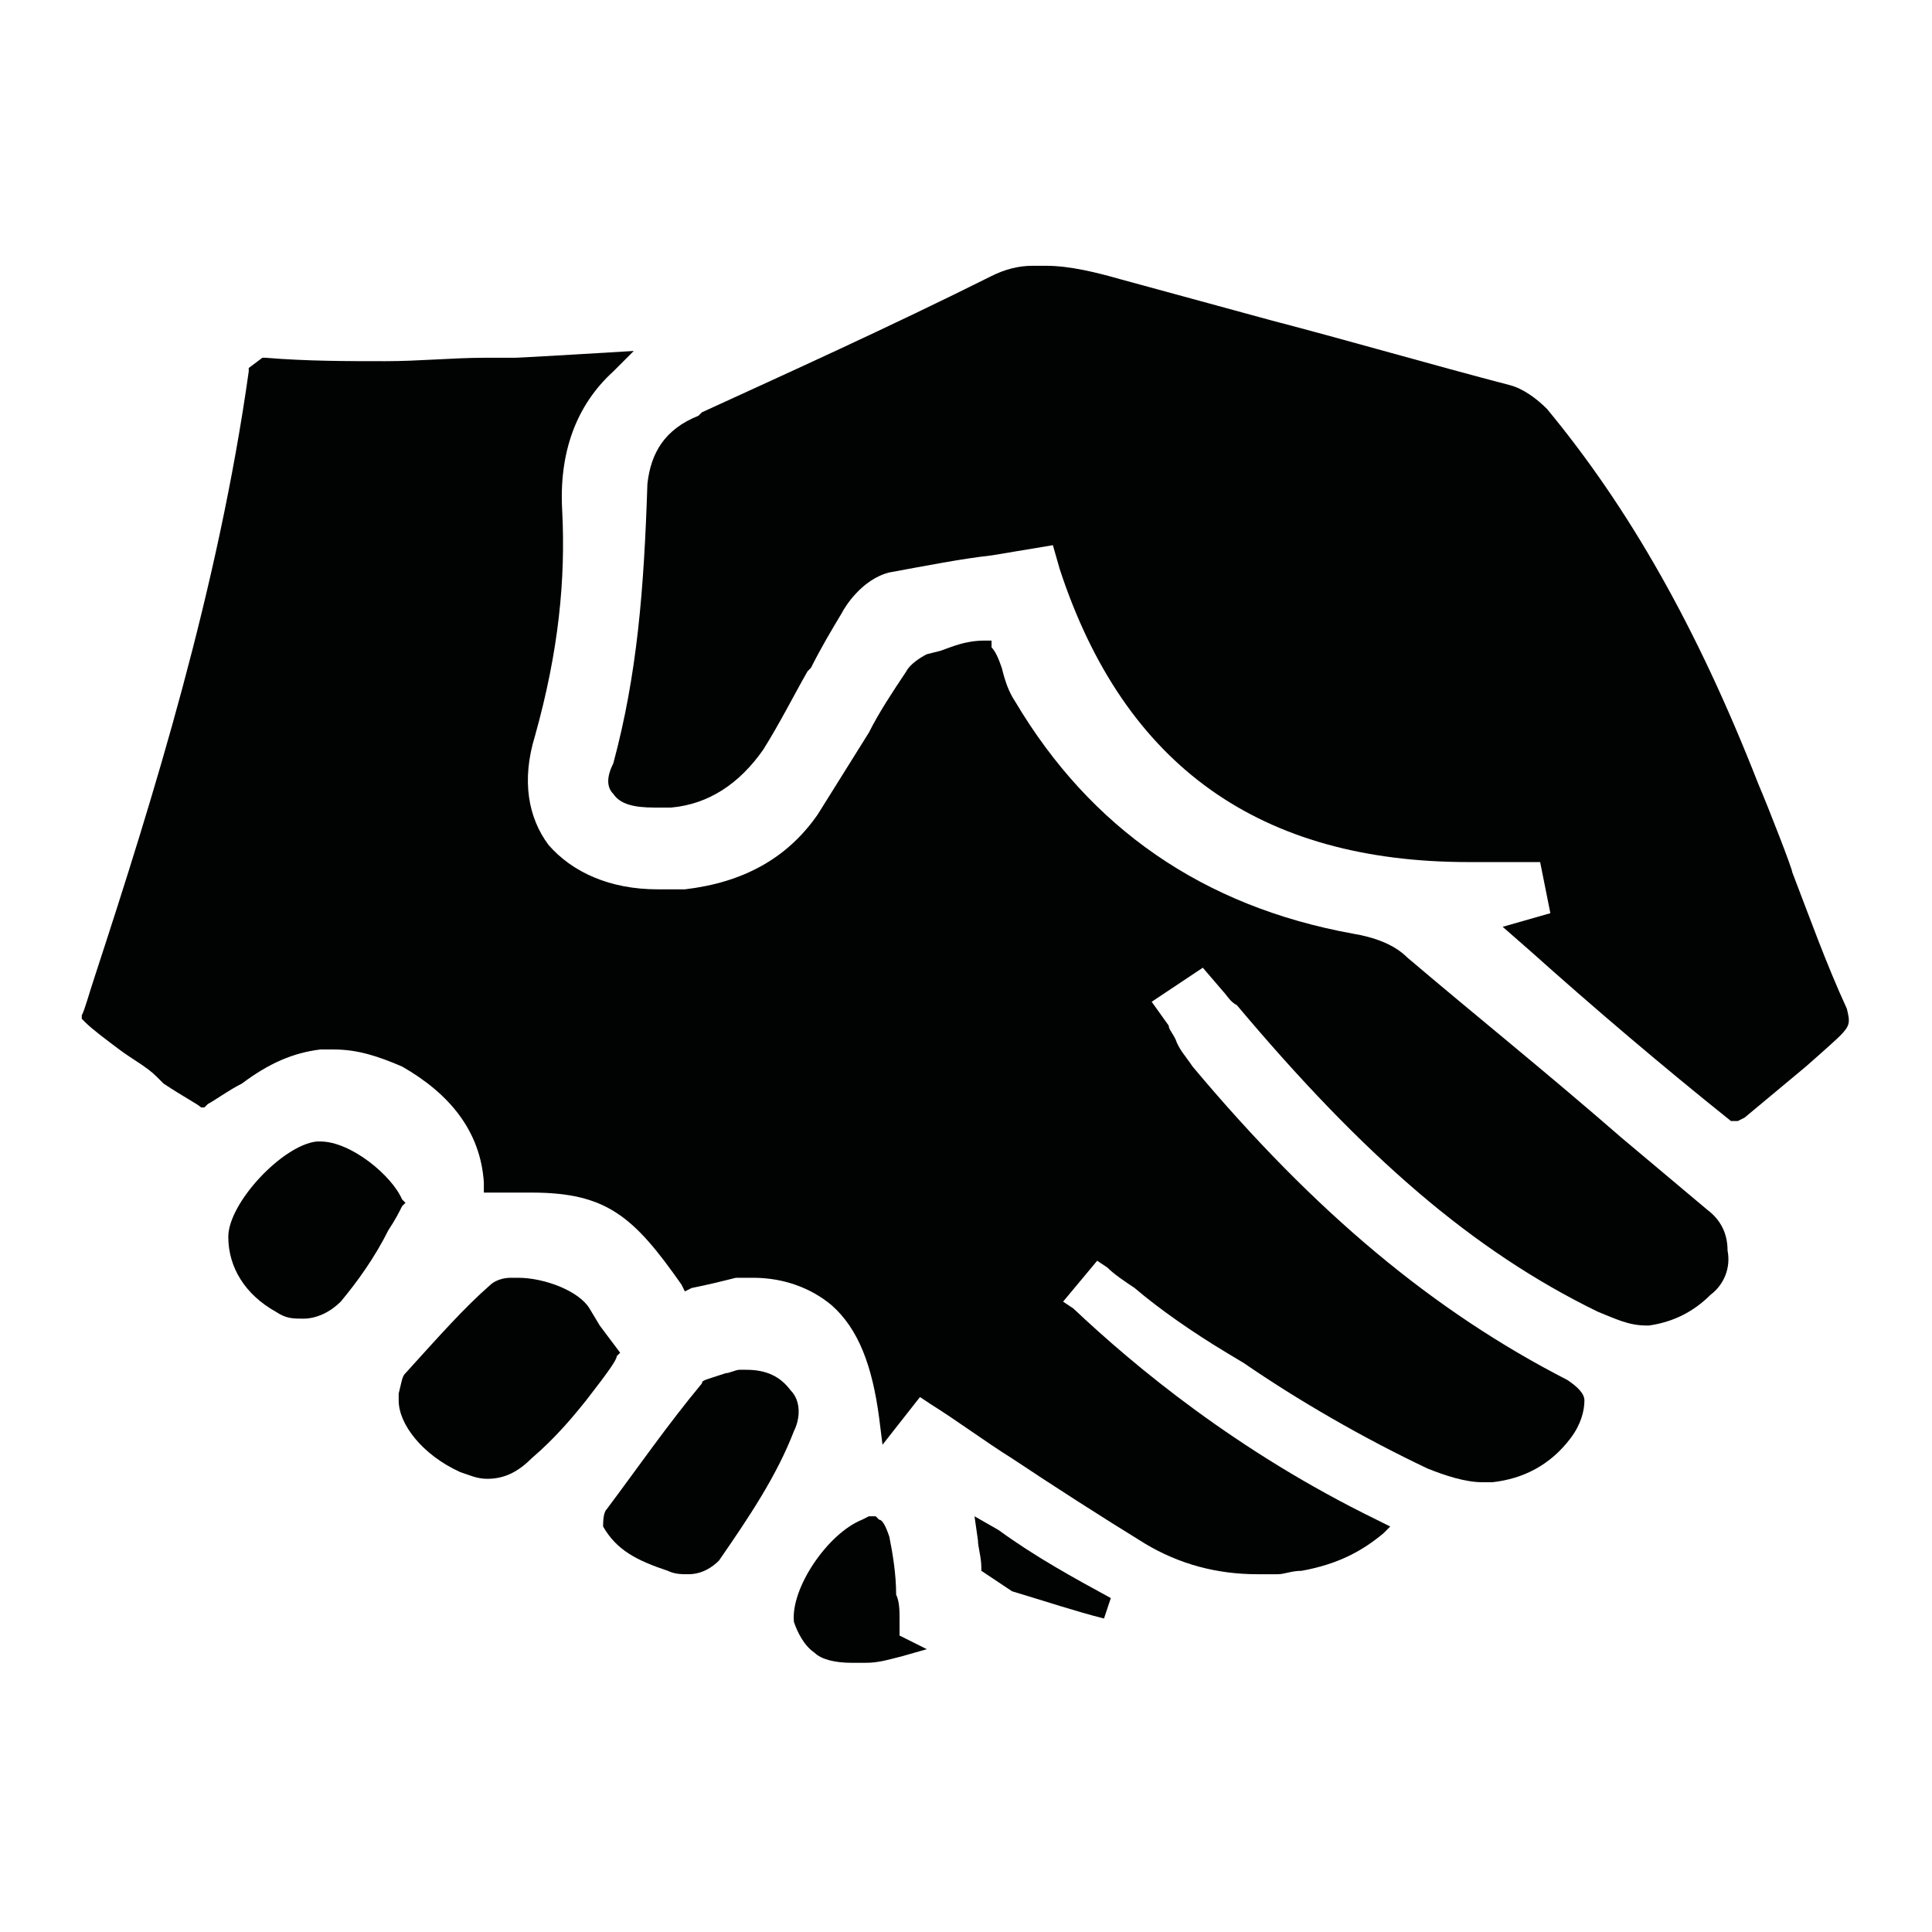
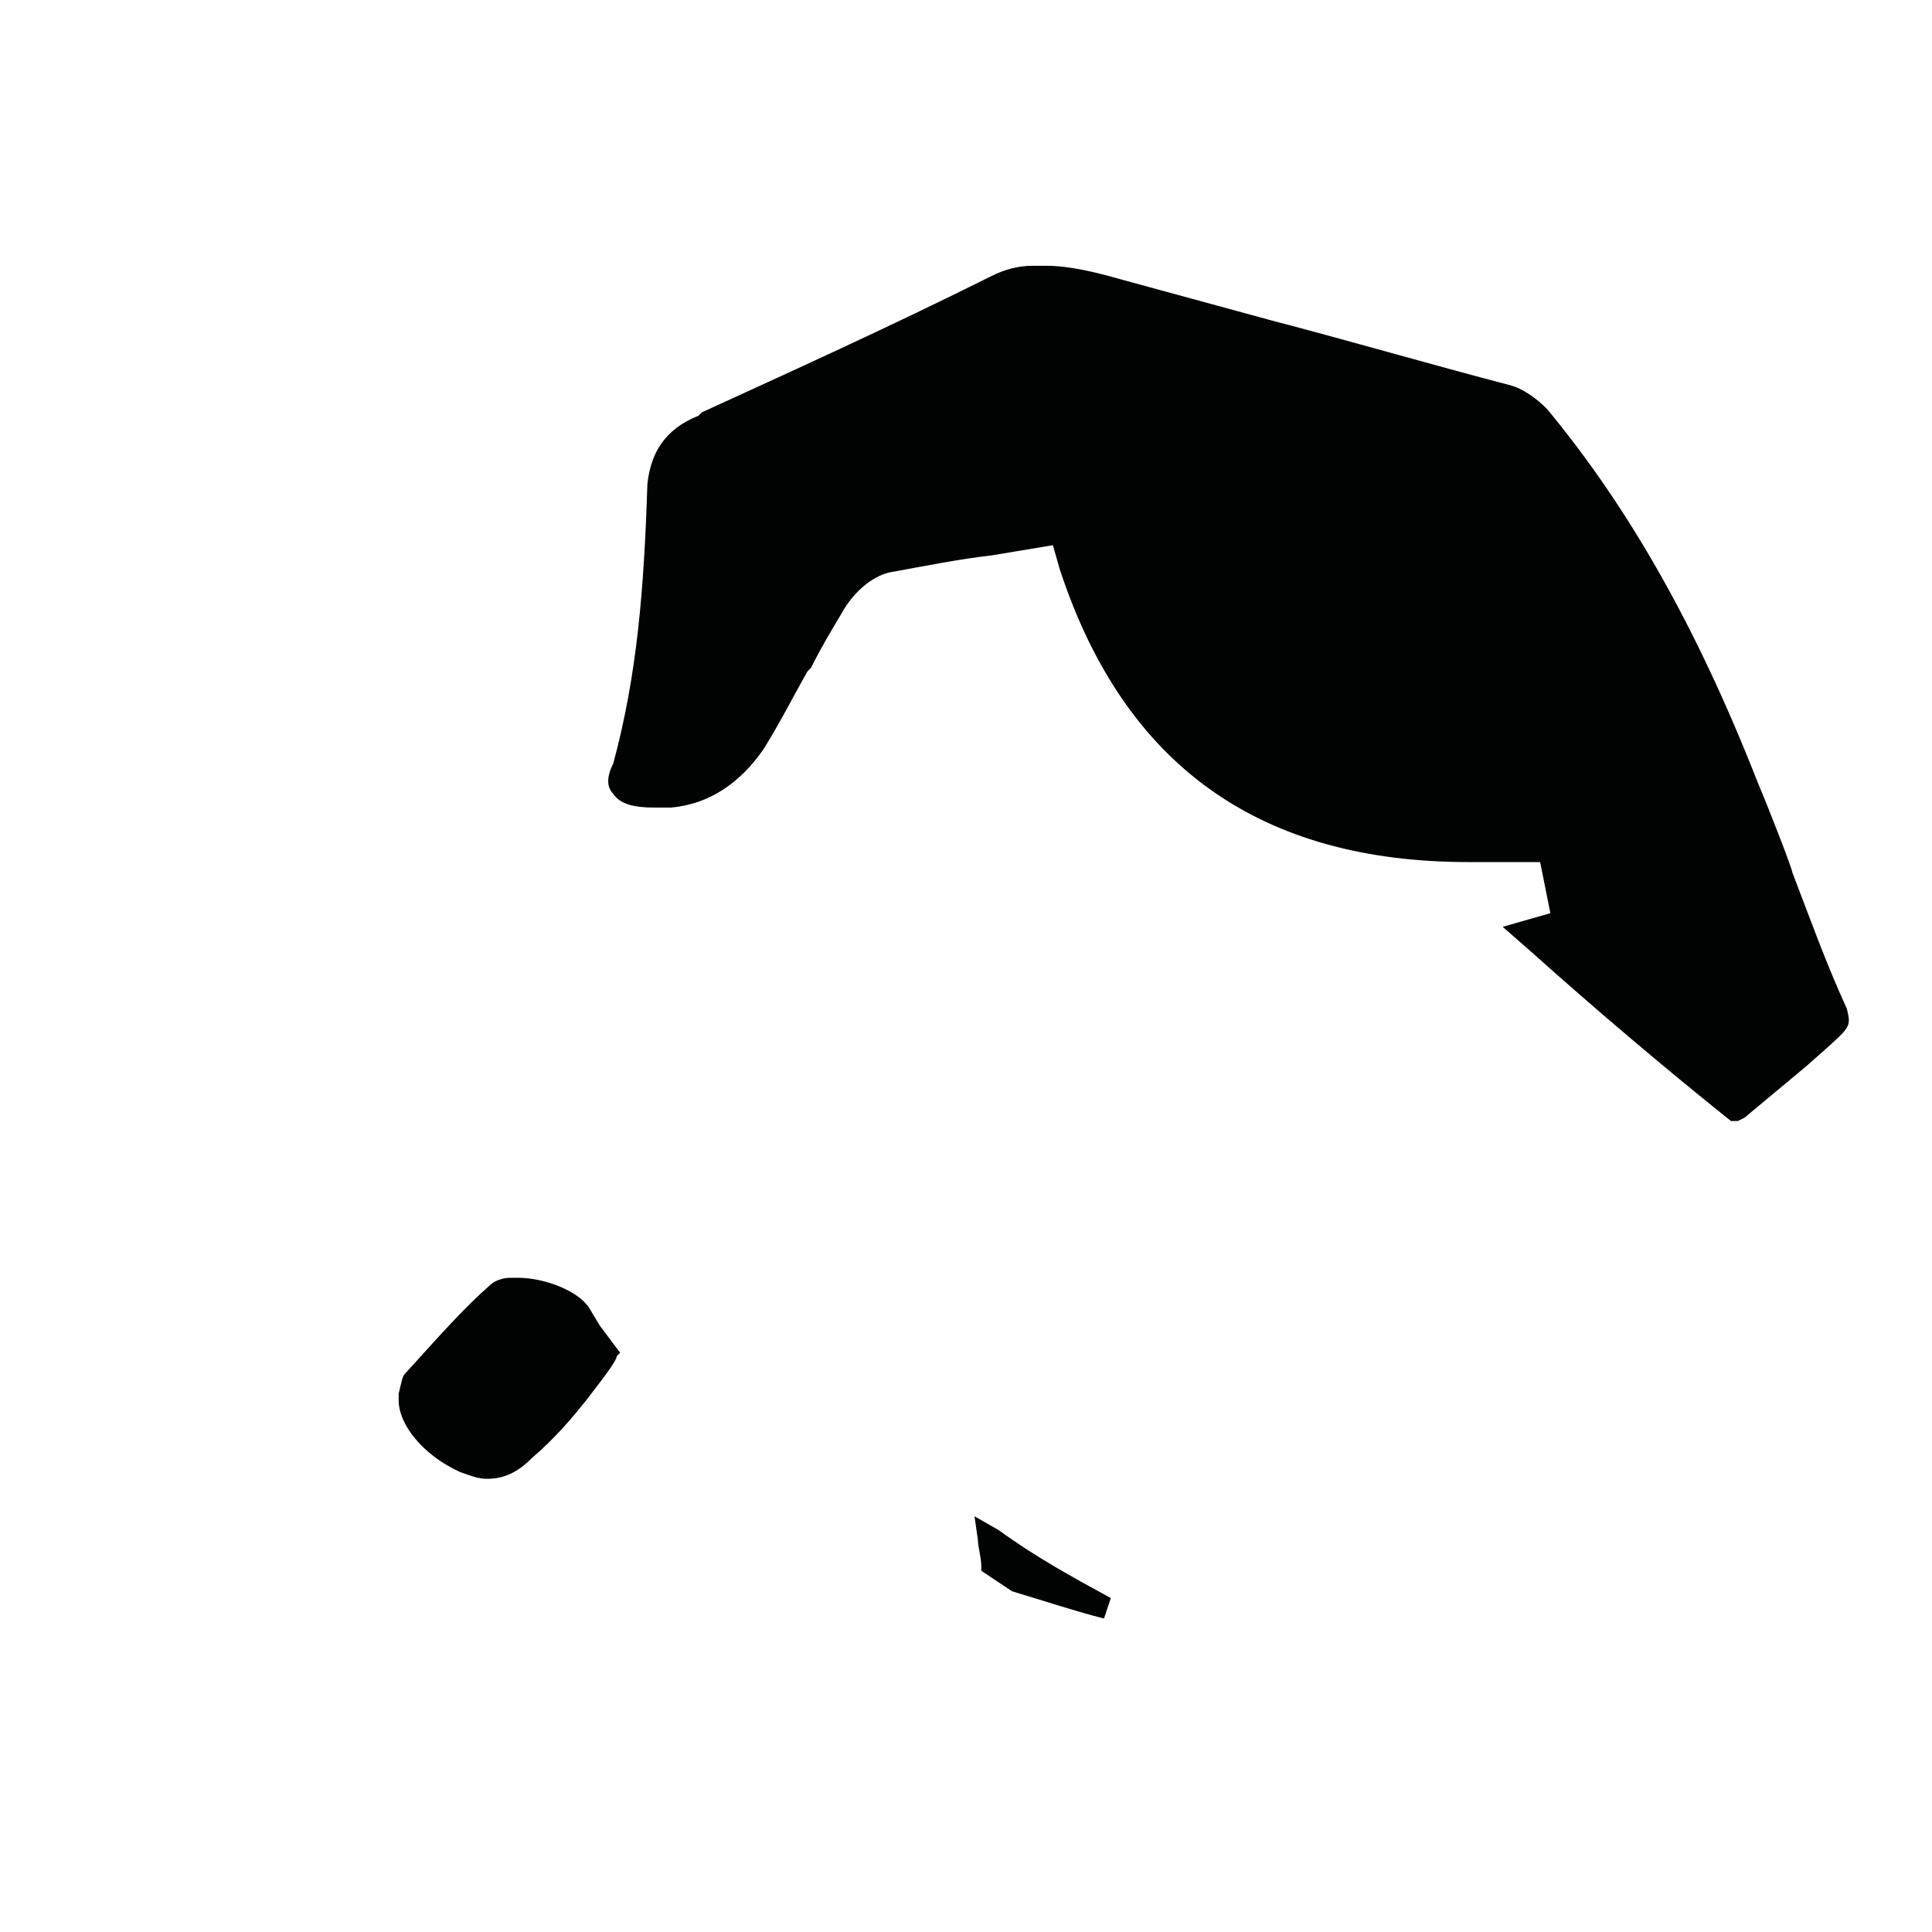
<svg xmlns="http://www.w3.org/2000/svg" enable-background="new 0 0 56.7 56.7" viewBox="0 0 56.7 56.7">
  <g fill="#010202">
-     <path d="m19.6 46.1c.2.1.4.1.6.1.4 0 .7-.2.9-.4.9-1.3 1.7-2.5 2.2-3.8.2-.4.2-.9-.1-1.2-.3-.4-.7-.6-1.3-.6h-.1-.1c-.1 0-.3.1-.4.1-.6.2-.7.2-.7.3-1 1.2-1.9 2.5-2.8 3.7-.1.1-.1.4-.1.5.4.7 1 1 1.9 1.3z" />
    <path d="m13.5 43.2c.3.1.5.2.8.2.5 0 .9-.2 1.3-.6.7-.6 1.2-1.2 1.6-1.7.7-.9.9-1.2.9-1.3l.1-.1-.6-.8-.3-.5c-.3-.5-1.3-.9-2.1-.9h-.2c-.4 0-.6.2-.6.2-.8.7-1.5 1.5-2.5 2.6-.1.1-.1.2-.2.6v.1.1c0 .7.7 1.6 1.8 2.1z" />
-     <path d="m11.9 35.3-.1-.1c-.3-.7-1.5-1.7-2.4-1.7h-.1c-1 .1-2.6 1.8-2.6 2.8 0 .9.5 1.7 1.4 2.2.3.2.5.2.8.2.4 0 .8-.2 1.1-.5.5-.6 1-1.3 1.4-2.1.2-.3.3-.5.4-.7z" />
    <path d="m28.6 44.5.1.7c0 .2.1.5.1.8v.1l.9.6c1 .3 1.9.6 2.7.8l.2-.6c-1.1-.6-2.2-1.2-3.3-2z" />
-     <path d="m35.9 29.1c.1.1.2.3.4.4 3.7 4.4 6.9 7.2 10.6 9 .5.2.9.4 1.4.4h.1c.7-.1 1.3-.4 1.8-.9.4-.3.6-.8.5-1.3 0-.5-.2-.9-.6-1.2l-2.5-2.1c-2.3-2-4.3-3.6-6.3-5.3-.4-.4-1-.6-1.6-.7-4.4-.8-7.7-3.1-9.9-6.8-.2-.3-.3-.6-.4-1-.1-.3-.2-.5-.3-.6v-.2h-.2c-.6 0-1 .2-1.3.3l-.4.1c-.2.1-.5.3-.6.5-.4.6-.8 1.2-1.1 1.8-.5.8-1 1.6-1.5 2.4-.9 1.3-2.2 2-3.9 2.2-.1 0-.2 0-.4 0-.1 0-.3 0-.4 0-1.4 0-2.5-.5-3.2-1.3-.6-.8-.8-1.9-.4-3.2.7-2.5.9-4.6.8-6.6-.1-1.7.4-3.1 1.5-4.1l.6-.6s-3.3.2-3.5.2h-.9c-.9 0-1.9.1-2.9.1-1.1 0-2.3 0-3.5-.1h-.1l-.4.3v.1c-.9 6.4-2.8 12.5-4.5 17.7-.2.6-.3 1-.4 1.2v.1l.1.1c.2.2.6.5 1 .8s.8.5 1.1.8l.2.2c.6.4 1 .6 1.1.7h.1l.1-.1c.2-.1.6-.4 1-.6.8-.6 1.5-.9 2.3-1h.4c.7 0 1.3.2 2 .5 1.4.8 2.3 1.9 2.4 3.4v.3h.7.7c2.2 0 3 .7 4.4 2.7l.1.2.2-.1c.5-.1.9-.2 1.3-.3h.3.2c.9 0 1.7.3 2.3.8.8.7 1.2 1.8 1.4 3.3l.1.8 1.1-1.4.3.2c.8.5 1.6 1.1 2.4 1.6 1.2.8 2.6 1.7 3.9 2.5 1 .6 2.1.9 3.3.9h.3.3c.2 0 .4-.1.7-.1 1.1-.2 1.8-.6 2.4-1.1l.2-.2-.4-.2c-4.1-2-7.1-4.5-8.9-6.2l-.3-.2 1-1.2.3.2c.2.2.5.4.8.6.7.6 1.7 1.3 2.7 1.9l.5.3c1.6 1.1 3.5 2.2 5.4 3.1.5.2 1.1.4 1.6.4h.3c.9-.1 1.7-.5 2.3-1.3.3-.4.4-.8.4-1.1 0-.2-.2-.4-.5-.6-3.9-2-7.4-4.9-11-9.2-.2-.3-.4-.5-.5-.8-.1-.2-.2-.3-.2-.4l-.5-.7 1.5-1z" />
    <path d="m51 32.9.2-.1 1.8-1.5s.8-.7 1-.9c.3-.3.3-.4.2-.8-.6-1.3-1.1-2.7-1.6-4 0-.1-.7-1.9-1-2.6-1.8-4.6-3.8-8.1-6.2-11-.3-.3-.7-.6-1.1-.7-2.3-.6-4.7-1.3-7-1.9 0 0-3.3-.9-4.4-1.2-.7-.2-1.5-.4-2.2-.4-.1 0-.1 0-.2 0h-.2c-.4 0-.8.1-1.2.3-3 1.5-6.1 2.9-8.5 4l-.1.1c-1 .4-1.4 1.1-1.5 2-.1 3.1-.3 5.6-1 8.2-.2.4-.2.7 0 .9.2.3.6.4 1.2.4h.3.2c1.1-.1 2-.7 2.7-1.7.5-.8.9-1.6 1.3-2.3l.1-.1c.3-.6.6-1.1.9-1.6.1-.2.6-1 1.4-1.2 1.1-.2 2.1-.4 3-.5l1.8-.3.2.7c1.9 5.8 5.9 8.6 12 8.6h1.1.7.3l.3 1.5-1.4.4.8.7c1.9 1.7 3.9 3.4 5.9 5z" />
-     <path d="m23.9 48.5c.2.2.6.3 1.1.3h.4c.4 0 .7-.1 1.1-.2l.7-.2-.8-.4v-.5c0-.2 0-.5-.1-.7 0-.6-.1-1.2-.2-1.7-.1-.3-.2-.5-.3-.5l-.1-.1h-.2l-.2.1c-1 .4-2.1 2-2 3 .1.3.3.7.6.9z" />
  </g>
</svg>